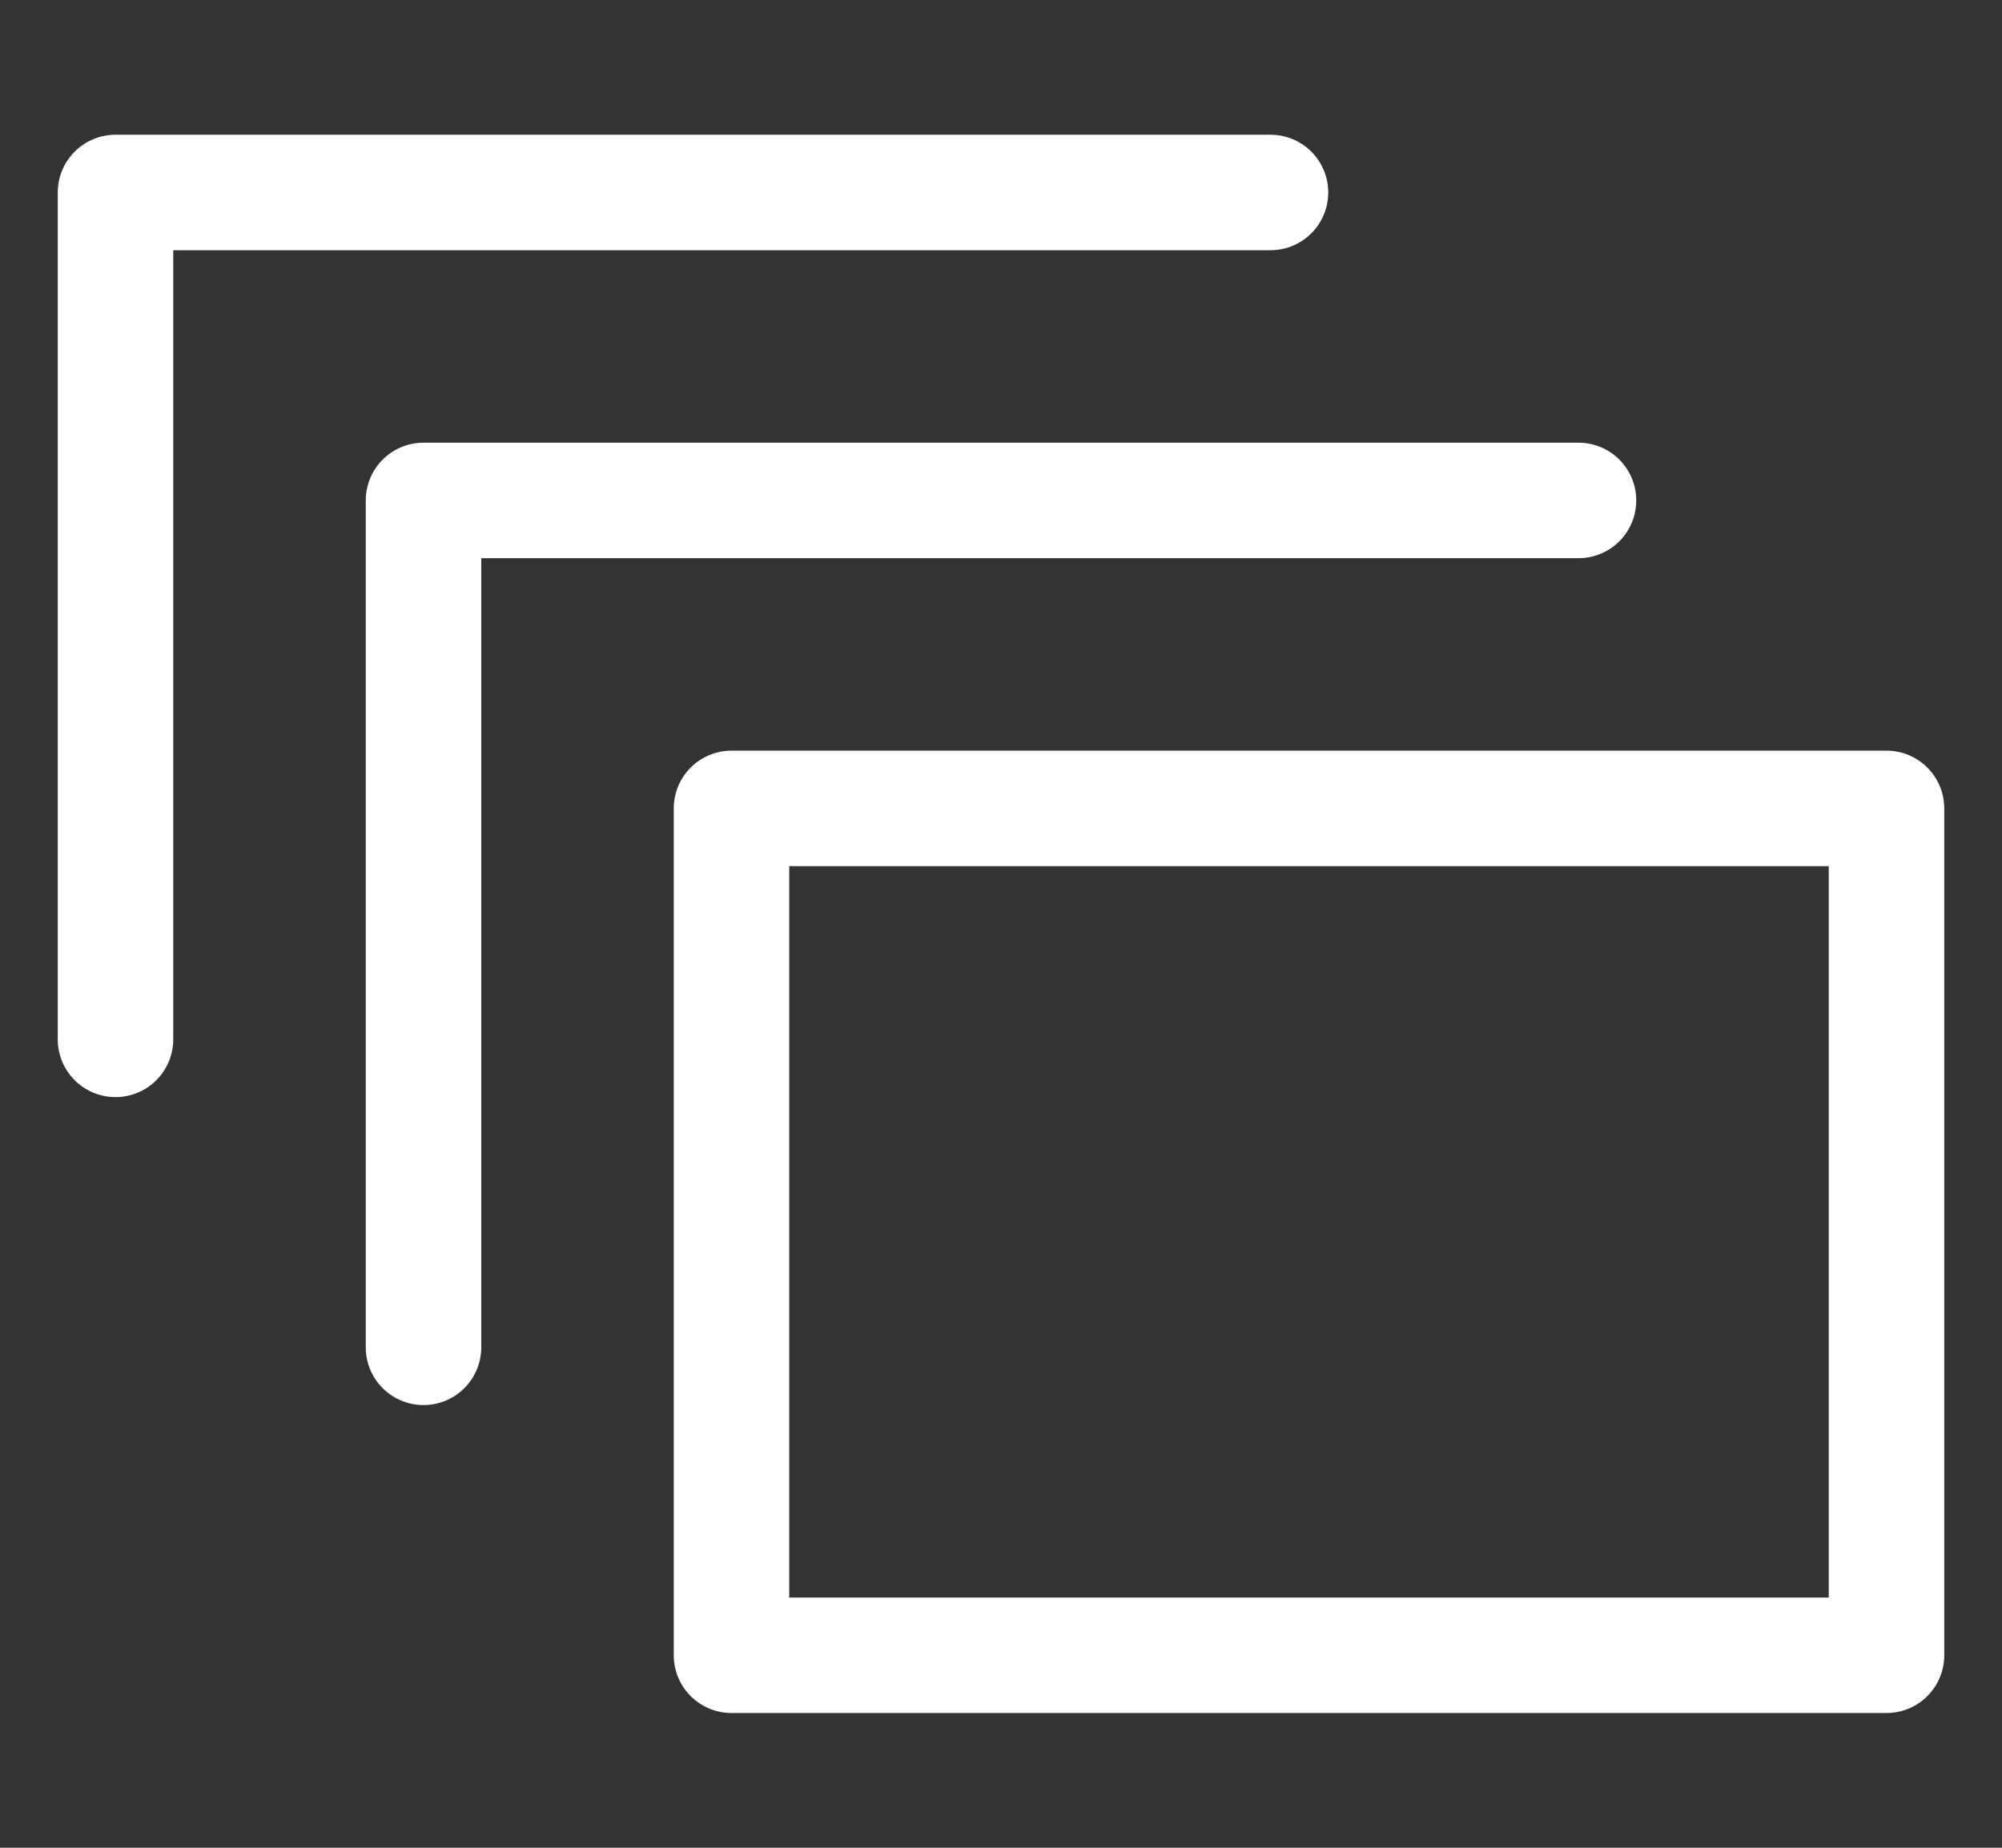
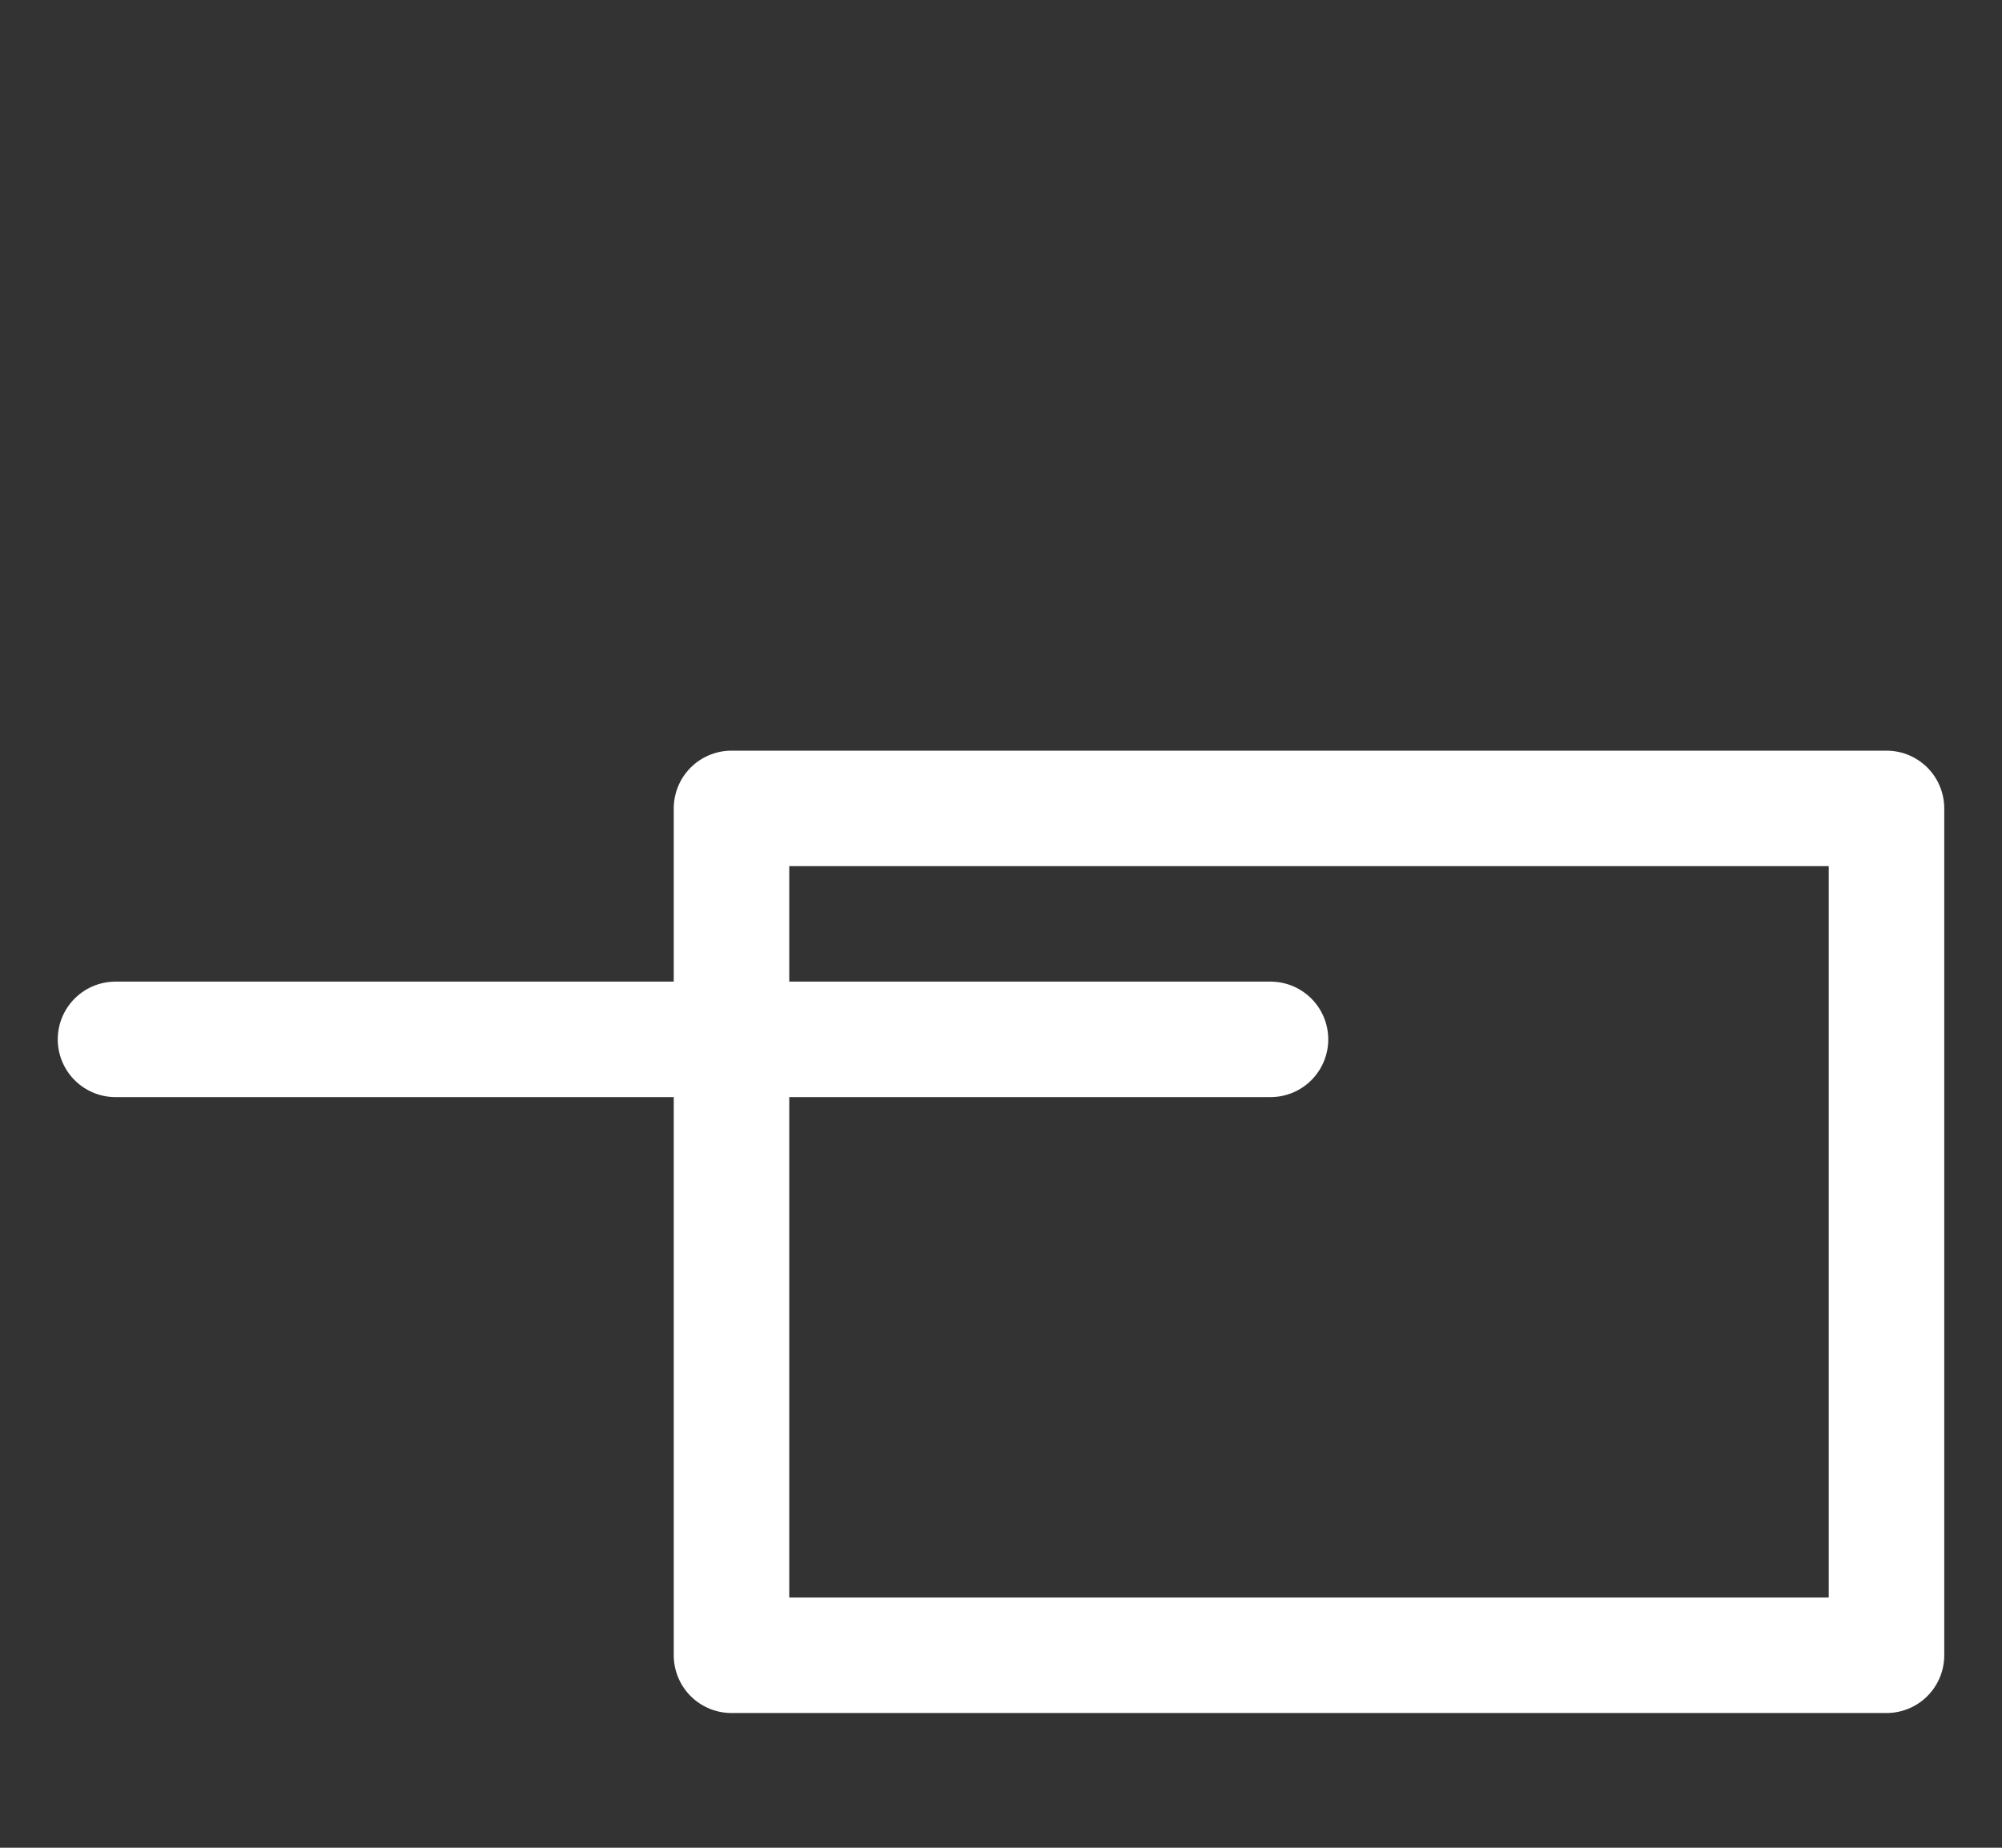
<svg xmlns="http://www.w3.org/2000/svg" version="1.1" id="Layer_1" x="0" y="0" viewBox="0 0 26 24" style="enable-background:new 0 0 26 24" xml:space="preserve">
  <rect x="0" y="0" width="26" height="24" fill="#333333" stroke="none" />
  <style>.st0{fill:none;stroke:#fff;stroke-width:1.5;stroke-linecap:round;stroke-linejoin:round}</style>
  <path class="st0" d="M9.5 10.5h15v11h-15v-11z" />
-   <path class="st0" d="M5.5 17.5v-11h15" />
-   <path class="st0" d="M1.5 13.5v-11h15" />
+   <path class="st0" d="M1.5 13.5h15" />
</svg>